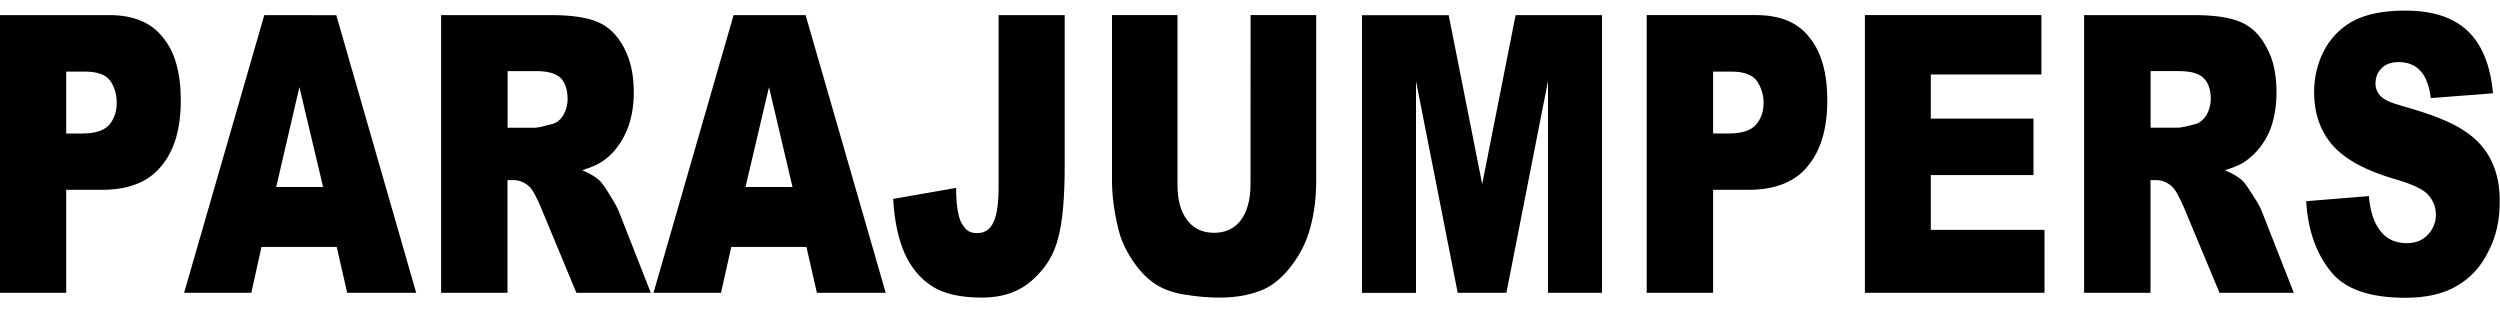
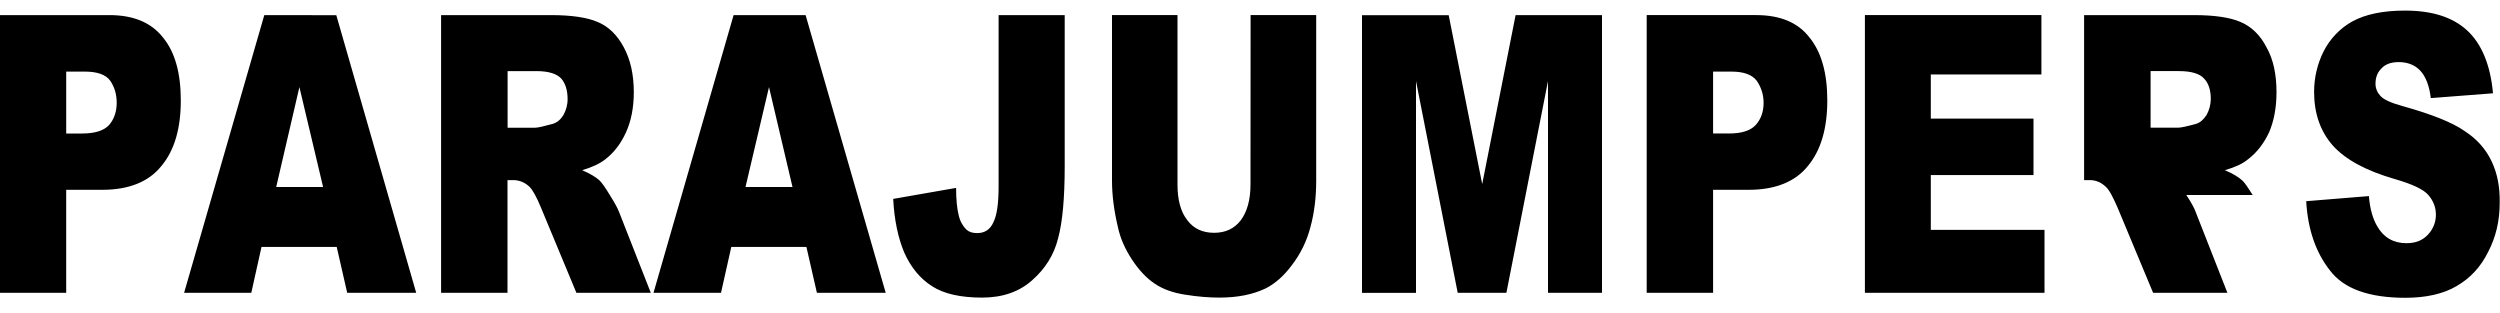
<svg xmlns="http://www.w3.org/2000/svg" enable-background="new 0 0 2500 313" viewBox="0 0 2500 313">
-   <path d="m109.3 15.1h-109.3v277.7h66.2v-103h36.1c26.6 0 46.4-8 59-23.7 13.2-15.7 19.5-37.7 19.5-65.6 0-27.2-5.7-48.4-17.9-63.1-11.7-14.9-29.5-22.3-53.6-22.3zm-.2 109.9c-5.3 5.7-14.2 8.5-26.9 8.5h-16v-61.9h18.7c12.4 0 20.9 3 25.3 9.1 4.2 6.1 6.5 13.4 6.5 22.1 0 8.9-2.6 16.4-7.6 22.2zm155.2-109.9-80.2 277.7h67.2l10.2-45.9h75.2l10.5 45.9h69l-79.9-277.6zm11.9 171.9 23.2-99.9 23.7 99.9zm333.6 8c-4.5-7.4-7.9-12.3-10.3-14.6-3.7-3.4-9.5-6.8-17.3-10.2 9.7-2.9 17.6-6.5 23.1-10.9 9-6.9 15.8-16.1 20.8-27.2s7.7-24.4 7.7-39.9c0-17.7-3.4-32.7-10-44.9-6.6-12.4-15.4-20.9-26.1-25.3-10.5-4.6-26.4-6.9-46.6-6.9h-110v277.7h66.4v-112.7h5.8c5.7 0 11.3 2.1 16 6.5 3.4 3.2 7.3 10.4 11.8 21.3l35.3 84.9h74.4l-31.6-80.5c-1.5-4.1-4.7-9.8-9.4-17.3zm-46.4-79.9c-2.9 4.6-6.3 7.5-10.8 8.8-8.7 2.4-14.6 3.8-17.4 3.8h-27.6v-56.6h28.7c12.2 0 20.3 2.6 24.8 7.3 4.2 4.7 6.5 11.7 6.5 20.7 0 6-1.6 11.3-4.2 16zm170.2-100-80.1 277.7h67.5l10.3-45.9h75.1l10.5 45.9h68.8l-80.1-277.7zm11.9 171.9 23.5-99.9 23.5 99.9zm253.1-.6c0 16.8-1.6 28.9-5.3 36.1-3.2 7.1-8.7 10.6-16.1 10.6-4.7 0-8.1-1.1-10.8-3.5-3.7-3.7-6.4-8.4-7.7-14.4-1.6-6.1-2.6-15.2-2.6-27.3l-62.9 11c1.1 21.5 5 39.5 11.3 54.2 6.5 14.4 15.7 25.6 27.7 33.2 11.6 7.5 28.4 11.3 49.8 11.3 20.6 0 37.2-5.8 50.1-17.3 13.1-11.5 21.9-25.4 26-42 4.5-16.5 6.6-40.7 6.6-72.4v-150.8h-66.1zm251.9-1.8c0 15.4-3.5 27.4-9.8 35.8-6.5 8.3-15.2 12.4-26.6 12.4-11.6 0-20.5-4.2-26.8-12.6-6.7-8.6-9.8-20.4-9.8-35.6v-169.5h-65.5v165.5c0 13.6 1.8 29.3 6 46.9 2.4 11.1 7.2 21.7 14 32.1 6.8 10.3 14.2 18.4 22.8 24.1 8.1 5.5 18.4 9.2 30.5 11 12.4 2 23.6 2.9 34.1 2.9 18 0 33.3-3 46.3-9.2 8.9-4.5 17.9-12.1 25.9-22.9 8.8-11.3 15.2-24.4 18.8-38.3 4-14.6 5.8-30.2 5.8-46.5v-165.6h-65.6zm231.7-.5-33.5-168.9h-86.7v277.7h54v-211.9l41.7 211.8h48.7l41.6-211.8v211.8h54v-277.7h-86.4zm274-169h-109.5v277.7h66.4v-103h35.7c26.4 0 46.4-8 59-23.7 13.1-15.7 19.5-37.7 19.5-65.6 0-27.2-5.8-48.4-17.9-63.1-11.4-14.9-29.3-22.3-53.2-22.3zm-.5 109.9c-5.2 5.7-14.2 8.5-26.8 8.5h-15.8v-61.9h18.4c12.1 0 20.5 3 25.2 9.1 4.2 6.1 6.9 13.4 6.9 22.1 0 8.9-2.6 16.4-7.9 22.2zm175.1 50.1h102.7v-56.5h-102.7v-44.1h110.6v-59.4h-176.5v277.7h179.6v-62.9h-113.7zm321.9 19.9c-4.7-7.4-7.9-12.3-10.5-14.6-3.7-3.4-9.4-6.8-17.3-10.2 10-2.9 17.9-6.5 23.1-10.9 9.1-6.9 16-16.1 21.2-27.2 4.7-11.1 7.3-24.4 7.3-39.9 0-17.7-3.1-32.7-10-44.9-6.3-12.4-15.4-20.9-25.9-25.3-10.5-4.6-26.3-6.9-46.8-6.9h-109.7v277.7h66.4v-112.7h5.7c5.8 0 11.1 2.1 15.8 6.5 3.7 3.2 7.3 10.4 12.1 21.3l35.4 84.9h74.3l-31.6-80.5c-1.4-4.1-4.5-9.8-9.5-17.3zm-46.2-79.9c-3.1 4.6-6.3 7.5-10.5 8.8-8.9 2.4-14.9 3.8-18.1 3.8h-27.3v-56.6h28.4c12.3 0 20.7 2.6 24.9 7.3 4.7 4.7 6.9 11.7 6.9 20.7-.1 6-1.7 11.3-4.3 16zm285.1 46.2c-5.8-12.2-14.7-22.4-27.5-30.6-12.1-8.4-33.1-16.7-61.5-24.6-11.7-3.2-19.1-6.6-22.3-10.3-3-3.2-4.8-7.5-4.8-11.9 0-6 1.6-11.1 5.8-15.3 3.7-4.2 9.4-6.5 17.5-6.5 8.9 0 16.3 3 21.5 8.6 5.3 5.7 9 14.8 10.5 27.4l62.2-4.8c-2.6-28.8-11.6-49.7-25.8-62.8-14.4-13.3-34.9-19.9-62.2-19.9-22.3 0-39.6 3.7-52.8 10.9-12.3 6.9-22.2 17.3-28.6 29.9-6.3 12.6-9.5 26.4-9.5 40.5 0 21.6 6.3 39.5 18.6 53.5 12.6 14.1 33.1 25.3 62.2 33.7 17.4 5 28.9 10.4 33.6 16.1 4.8 5.6 7.4 12.1 7.4 19.4.1 7.4-2.8 14.6-7.9 20-5.3 5.7-12.1 8.6-21.6 8.6-12.8 0-22.8-5.7-29.1-16.8-4.2-7-7.4-17.2-8.4-30.3l-62.7 5.1c1.6 28.1 9.5 51.2 23.8 69.3 13.7 18.2 38.9 27.3 75.4 27.3 20.5 0 37.9-3.9 51-11.6 13.8-7.9 24.3-19.2 31.7-34.2 7.9-15 11.6-31.4 11.6-49.2.3-15.6-2.3-29.3-8.1-41.5z" />
+   <path d="m109.3 15.1h-109.3v277.7h66.2v-103h36.1c26.6 0 46.4-8 59-23.7 13.2-15.7 19.5-37.7 19.5-65.6 0-27.2-5.7-48.4-17.9-63.1-11.7-14.9-29.5-22.3-53.6-22.3zm-.2 109.9c-5.3 5.7-14.2 8.5-26.9 8.5h-16v-61.9h18.7c12.4 0 20.9 3 25.3 9.1 4.2 6.1 6.5 13.4 6.5 22.1 0 8.9-2.6 16.4-7.6 22.2zm155.2-109.9-80.2 277.7h67.2l10.2-45.9h75.2l10.5 45.9h69l-79.9-277.6zm11.9 171.9 23.2-99.9 23.7 99.9zm333.6 8c-4.5-7.4-7.9-12.3-10.3-14.6-3.7-3.4-9.5-6.8-17.3-10.2 9.7-2.9 17.6-6.5 23.1-10.9 9-6.9 15.8-16.1 20.8-27.2s7.7-24.4 7.7-39.9c0-17.7-3.4-32.7-10-44.9-6.6-12.4-15.4-20.9-26.1-25.3-10.5-4.6-26.4-6.9-46.6-6.9h-110v277.7h66.4v-112.7h5.8c5.7 0 11.3 2.1 16 6.5 3.4 3.2 7.3 10.4 11.8 21.3l35.3 84.9h74.4l-31.6-80.5c-1.5-4.1-4.7-9.8-9.4-17.3zm-46.4-79.9c-2.9 4.6-6.3 7.5-10.8 8.8-8.7 2.4-14.6 3.8-17.4 3.8h-27.6v-56.6h28.7c12.2 0 20.3 2.6 24.8 7.3 4.2 4.7 6.5 11.7 6.5 20.7 0 6-1.6 11.3-4.2 16zm170.2-100-80.1 277.7h67.5l10.3-45.9h75.1l10.5 45.9h68.8l-80.1-277.7zm11.9 171.9 23.5-99.9 23.5 99.9zm253.1-.6c0 16.8-1.6 28.9-5.3 36.1-3.2 7.1-8.7 10.6-16.1 10.6-4.7 0-8.1-1.1-10.8-3.5-3.7-3.7-6.4-8.4-7.7-14.4-1.6-6.1-2.6-15.2-2.6-27.3l-62.9 11c1.1 21.5 5 39.5 11.3 54.2 6.5 14.4 15.7 25.6 27.7 33.2 11.6 7.5 28.4 11.3 49.8 11.3 20.6 0 37.2-5.8 50.1-17.3 13.1-11.5 21.9-25.4 26-42 4.5-16.5 6.6-40.7 6.6-72.4v-150.8h-66.1zm251.9-1.8c0 15.4-3.5 27.4-9.8 35.8-6.5 8.3-15.2 12.4-26.6 12.4-11.6 0-20.5-4.2-26.8-12.6-6.7-8.6-9.8-20.4-9.8-35.6v-169.5h-65.5v165.5c0 13.6 1.8 29.3 6 46.9 2.4 11.1 7.2 21.7 14 32.1 6.8 10.3 14.2 18.4 22.8 24.1 8.1 5.5 18.4 9.2 30.5 11 12.4 2 23.6 2.9 34.1 2.9 18 0 33.3-3 46.3-9.2 8.9-4.5 17.9-12.1 25.9-22.9 8.8-11.3 15.2-24.4 18.8-38.3 4-14.6 5.8-30.2 5.8-46.5v-165.6h-65.6zm231.7-.5-33.5-168.9h-86.7v277.7h54v-211.9l41.7 211.8h48.7l41.6-211.8v211.8h54v-277.7h-86.4zm274-169h-109.5v277.7h66.4v-103h35.7c26.4 0 46.4-8 59-23.7 13.1-15.7 19.5-37.7 19.5-65.6 0-27.2-5.8-48.4-17.9-63.1-11.4-14.9-29.3-22.3-53.2-22.3zm-.5 109.9c-5.2 5.7-14.2 8.5-26.8 8.5h-15.8v-61.9h18.4c12.1 0 20.5 3 25.2 9.1 4.2 6.1 6.9 13.4 6.9 22.1 0 8.9-2.6 16.4-7.9 22.2zm175.1 50.1h102.7v-56.5h-102.7v-44.1h110.6v-59.4h-176.5v277.7h179.6v-62.9h-113.7zm321.9 19.9c-4.7-7.4-7.9-12.3-10.5-14.6-3.7-3.4-9.4-6.8-17.3-10.2 10-2.9 17.9-6.5 23.1-10.9 9.1-6.9 16-16.1 21.2-27.2 4.7-11.1 7.3-24.4 7.3-39.9 0-17.7-3.1-32.7-10-44.9-6.3-12.4-15.4-20.9-25.9-25.3-10.5-4.6-26.3-6.9-46.8-6.9h-109.7v277.7v-112.7h5.7c5.8 0 11.1 2.1 15.8 6.5 3.7 3.2 7.3 10.4 12.1 21.3l35.4 84.9h74.3l-31.6-80.5c-1.4-4.1-4.5-9.8-9.5-17.3zm-46.2-79.9c-3.1 4.6-6.3 7.5-10.5 8.8-8.9 2.4-14.9 3.8-18.1 3.8h-27.3v-56.6h28.4c12.3 0 20.7 2.6 24.9 7.3 4.7 4.7 6.9 11.7 6.9 20.7-.1 6-1.7 11.3-4.3 16zm285.1 46.2c-5.8-12.2-14.7-22.4-27.5-30.6-12.1-8.4-33.1-16.7-61.5-24.6-11.7-3.2-19.1-6.6-22.3-10.3-3-3.2-4.8-7.5-4.8-11.9 0-6 1.6-11.1 5.8-15.3 3.7-4.2 9.4-6.5 17.5-6.5 8.9 0 16.3 3 21.5 8.6 5.3 5.7 9 14.8 10.5 27.4l62.2-4.8c-2.6-28.8-11.6-49.7-25.8-62.8-14.4-13.3-34.9-19.9-62.2-19.9-22.3 0-39.6 3.7-52.8 10.9-12.3 6.9-22.2 17.3-28.6 29.9-6.3 12.6-9.5 26.4-9.5 40.5 0 21.6 6.3 39.5 18.6 53.5 12.6 14.1 33.1 25.3 62.2 33.7 17.4 5 28.9 10.4 33.6 16.1 4.8 5.6 7.4 12.1 7.4 19.4.1 7.4-2.8 14.6-7.9 20-5.3 5.7-12.1 8.6-21.6 8.6-12.8 0-22.8-5.7-29.1-16.8-4.2-7-7.4-17.2-8.4-30.3l-62.7 5.1c1.6 28.1 9.5 51.2 23.8 69.3 13.7 18.2 38.9 27.3 75.4 27.3 20.5 0 37.9-3.9 51-11.6 13.8-7.9 24.3-19.2 31.7-34.2 7.9-15 11.6-31.4 11.6-49.2.3-15.6-2.3-29.3-8.1-41.5z" />
</svg>